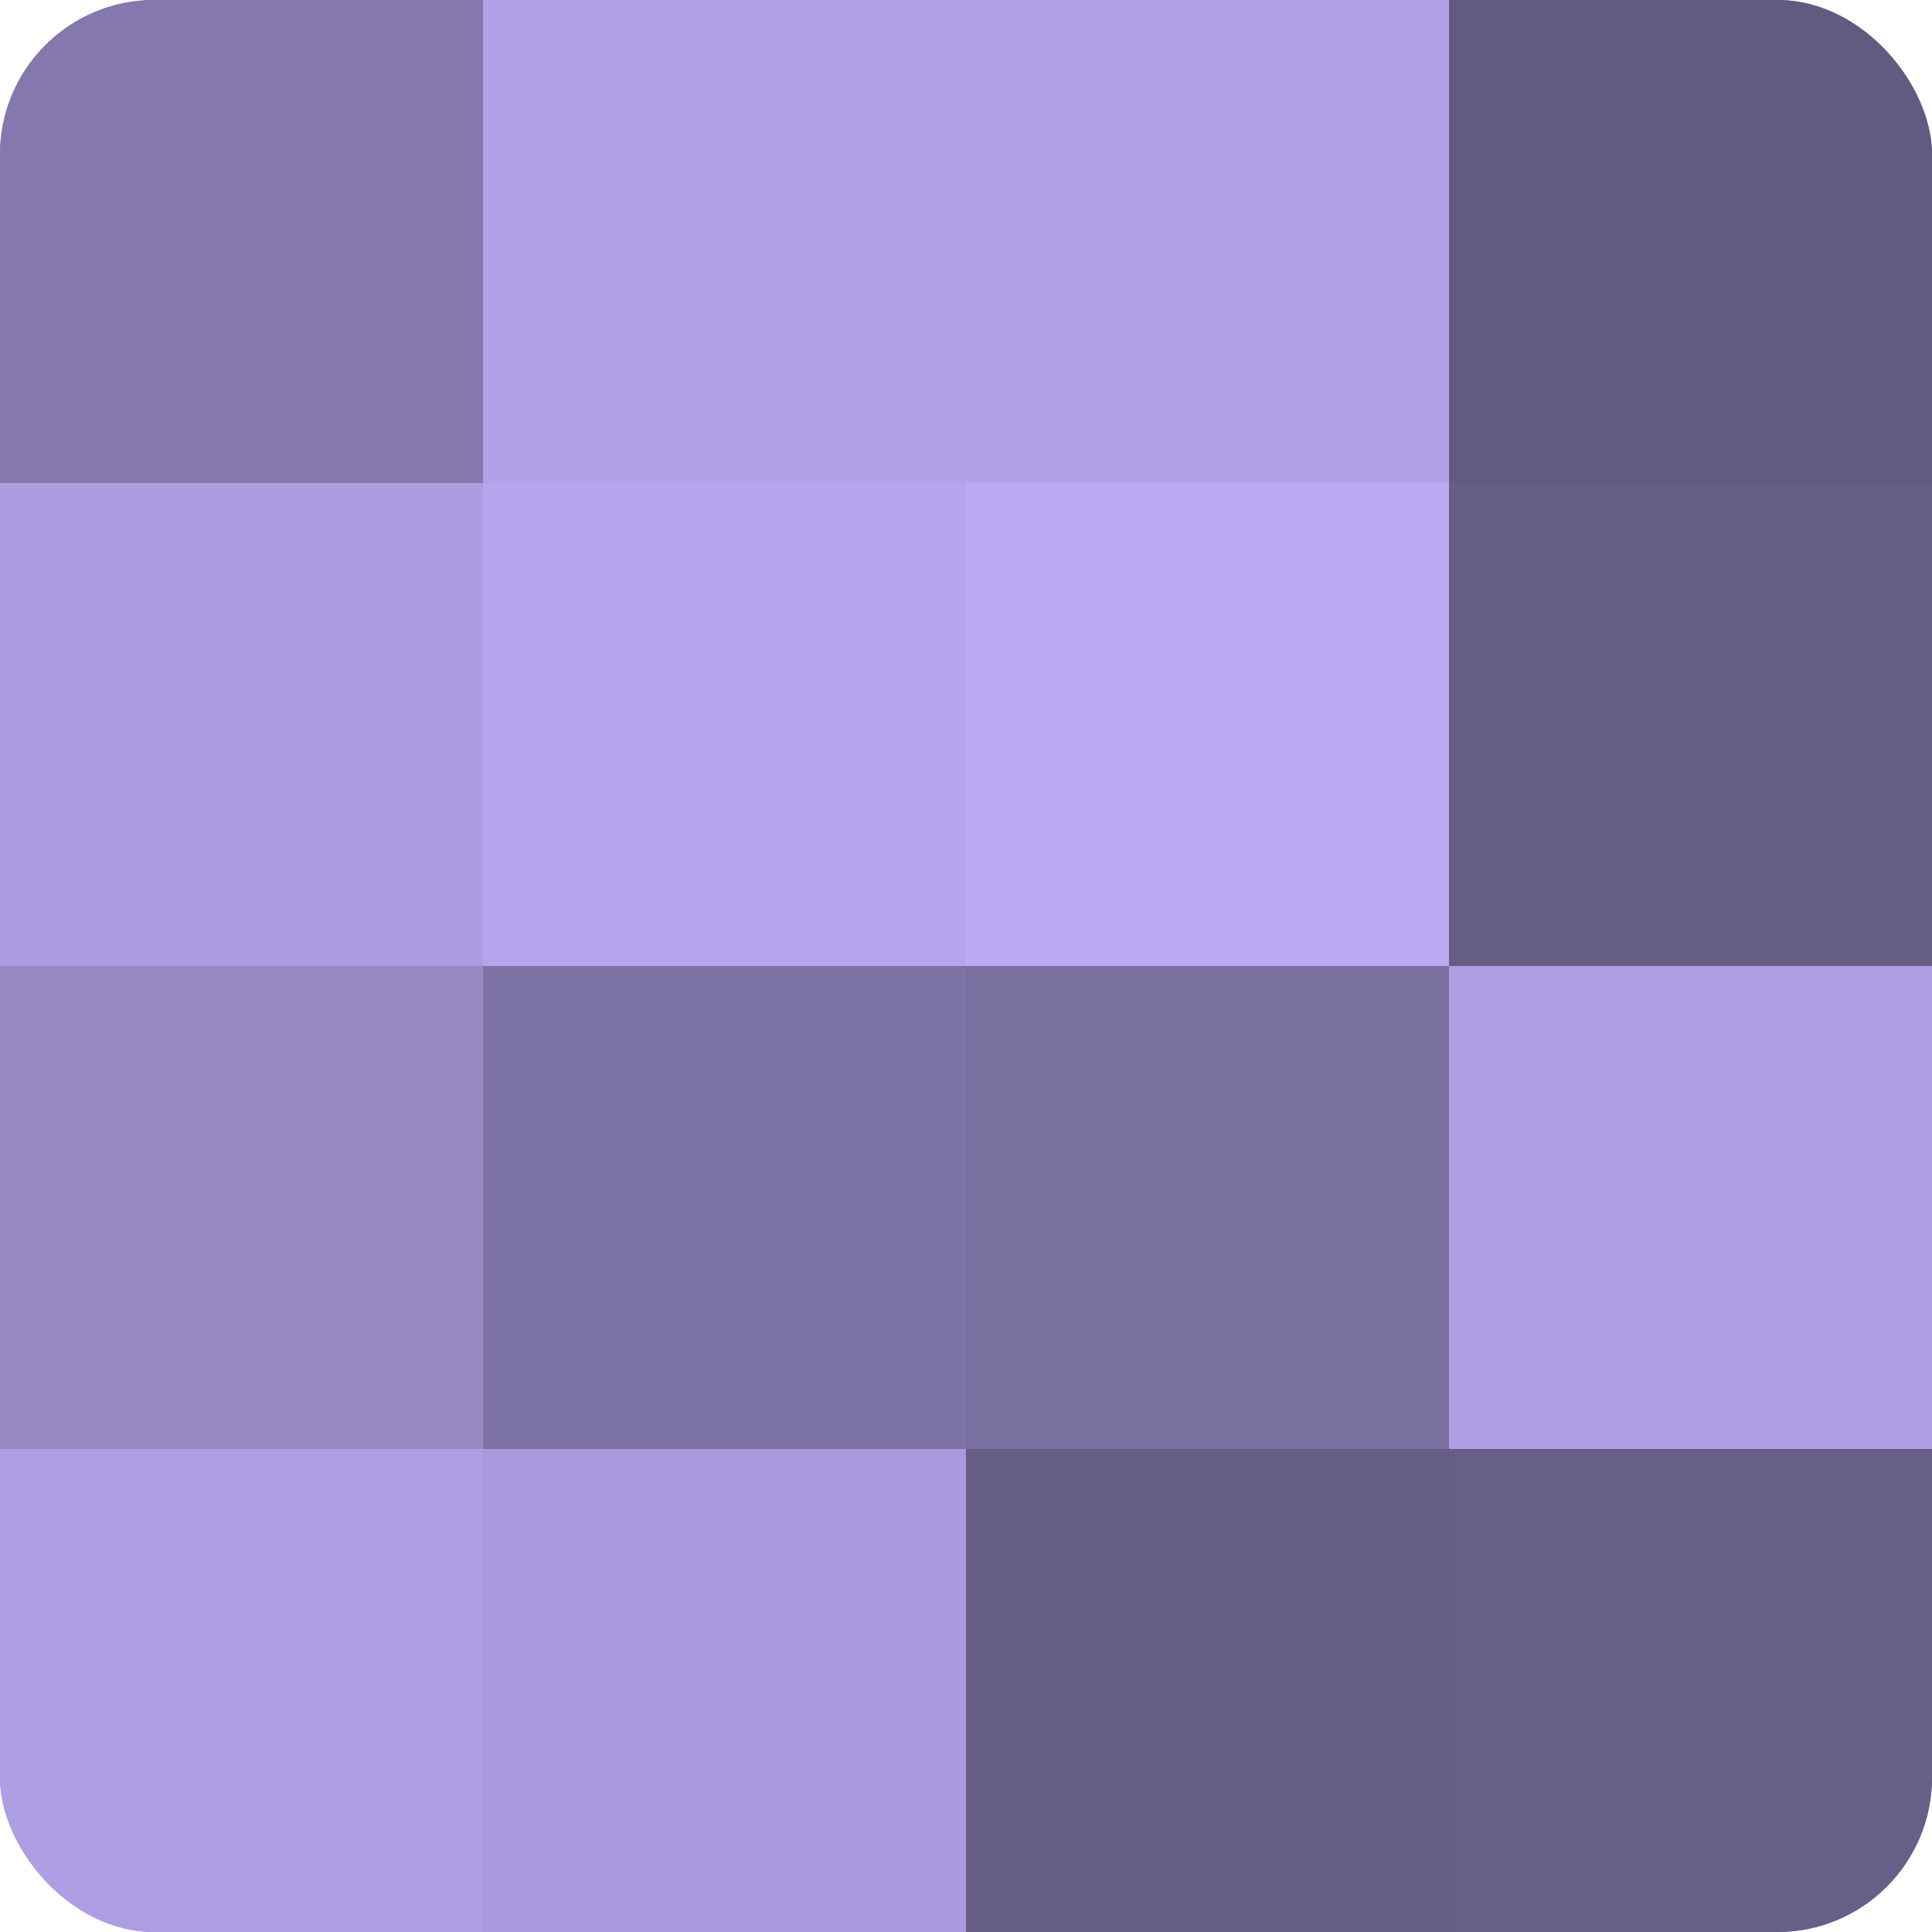
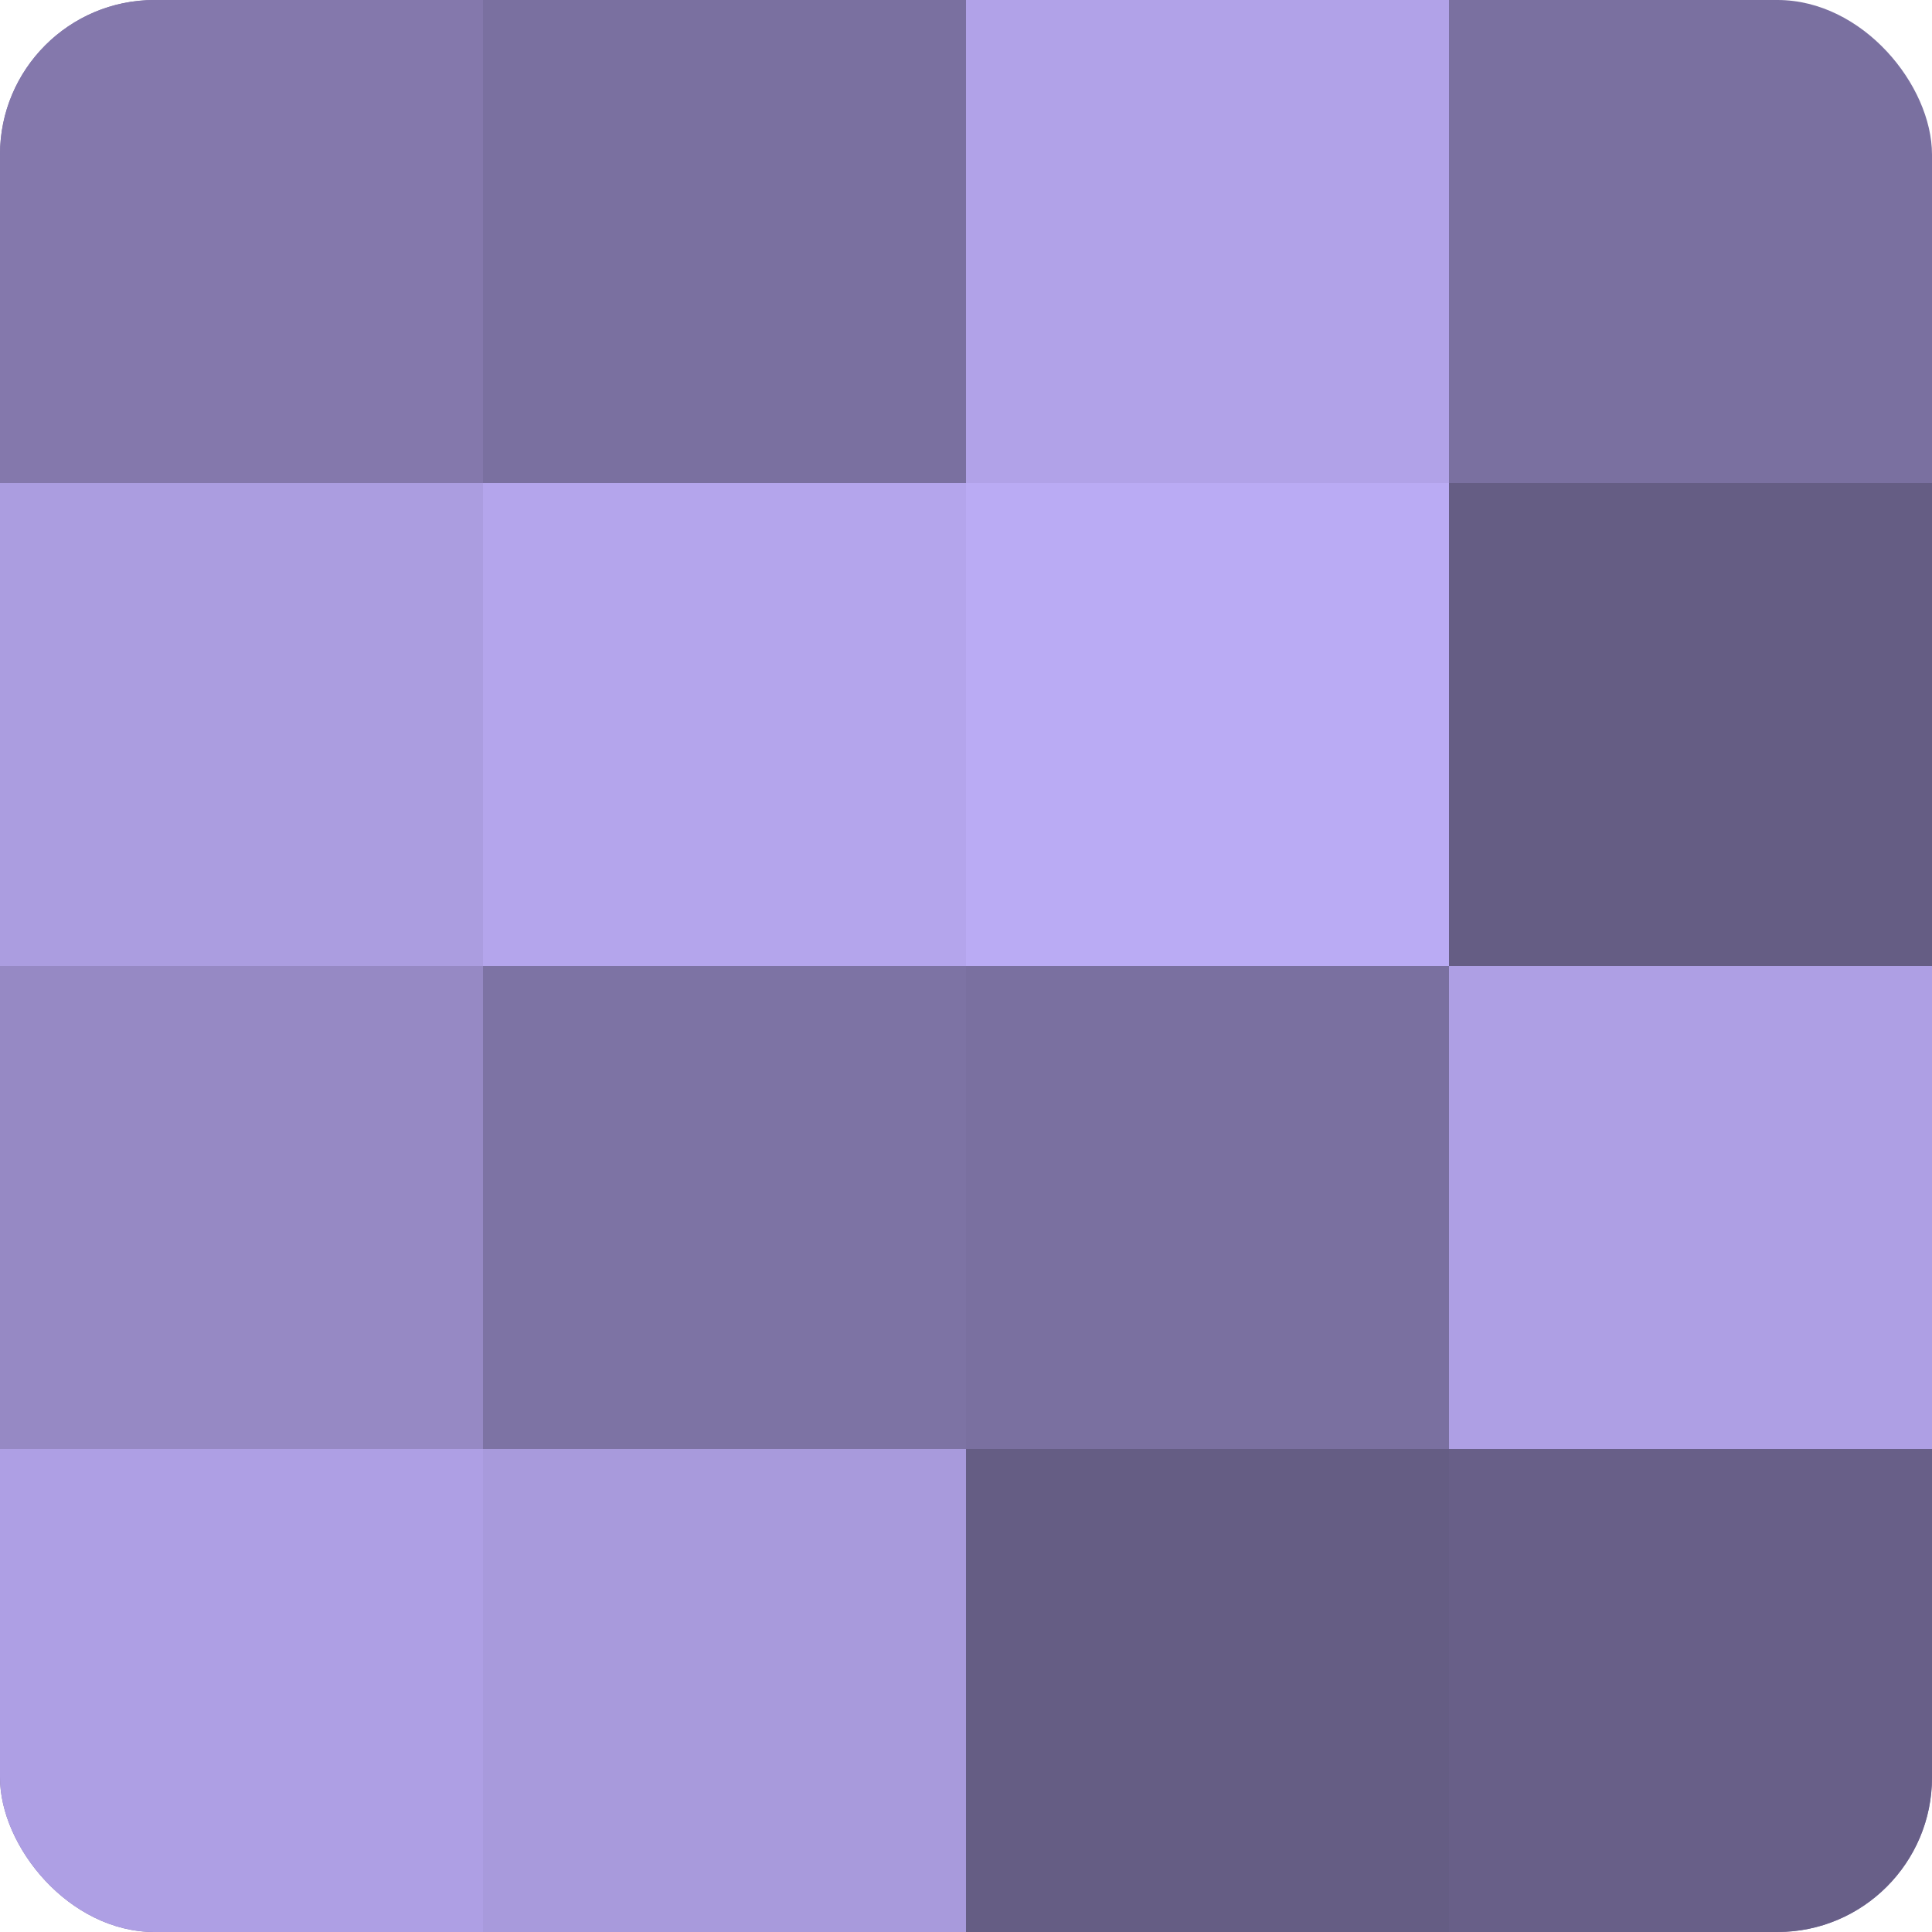
<svg xmlns="http://www.w3.org/2000/svg" width="60" height="60" viewBox="0 0 100 100" preserveAspectRatio="xMidYMid meet">
  <defs>
    <clipPath id="c" width="100" height="100">
      <rect width="100" height="100" rx="8" ry="8" />
    </clipPath>
  </defs>
  <g clip-path="url(#c)">
    <rect width="100" height="100" fill="#7a70a0" />
    <rect width="25" height="25" fill="#8478ac" />
    <rect y="25" width="25" height="25" fill="#ab9de0" />
    <rect y="50" width="25" height="25" fill="#9689c4" />
    <rect y="75" width="25" height="25" fill="#ae9fe4" />
-     <rect x="25" width="25" height="25" fill="#b1a2e8" />
    <rect x="25" y="25" width="25" height="25" fill="#b4a5ec" />
    <rect x="25" y="50" width="25" height="25" fill="#7d73a4" />
    <rect x="25" y="75" width="25" height="25" fill="#a89adc" />
    <rect x="50" width="25" height="25" fill="#b1a2e8" />
    <rect x="50" y="25" width="25" height="25" fill="#baabf4" />
    <rect x="50" y="50" width="25" height="25" fill="#7a70a0" />
    <rect x="50" y="75" width="25" height="25" fill="#655d84" />
-     <rect x="75" width="25" height="25" fill="#625a80" />
    <rect x="75" y="25" width="25" height="25" fill="#655d84" />
    <rect x="75" y="50" width="25" height="25" fill="#ae9fe4" />
    <rect x="75" y="75" width="25" height="25" fill="#685f88" />
  </g>
</svg>